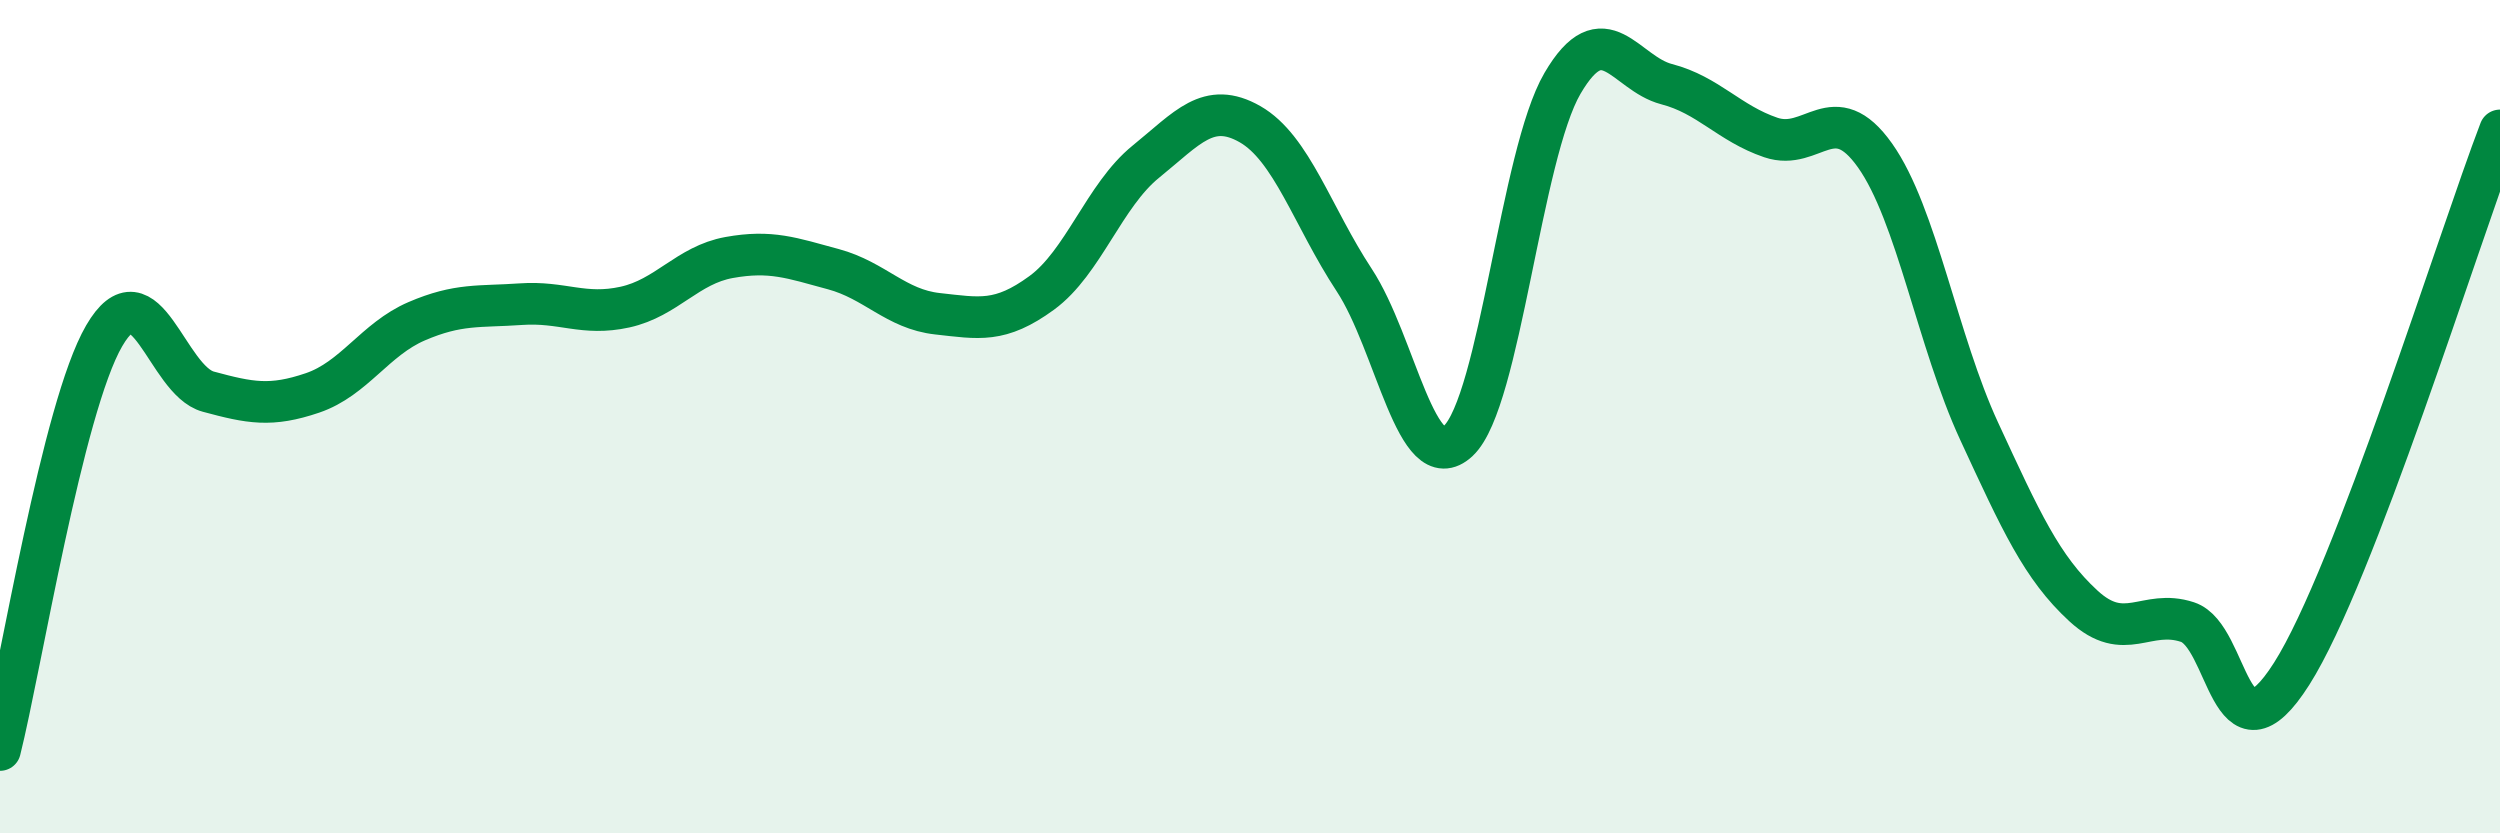
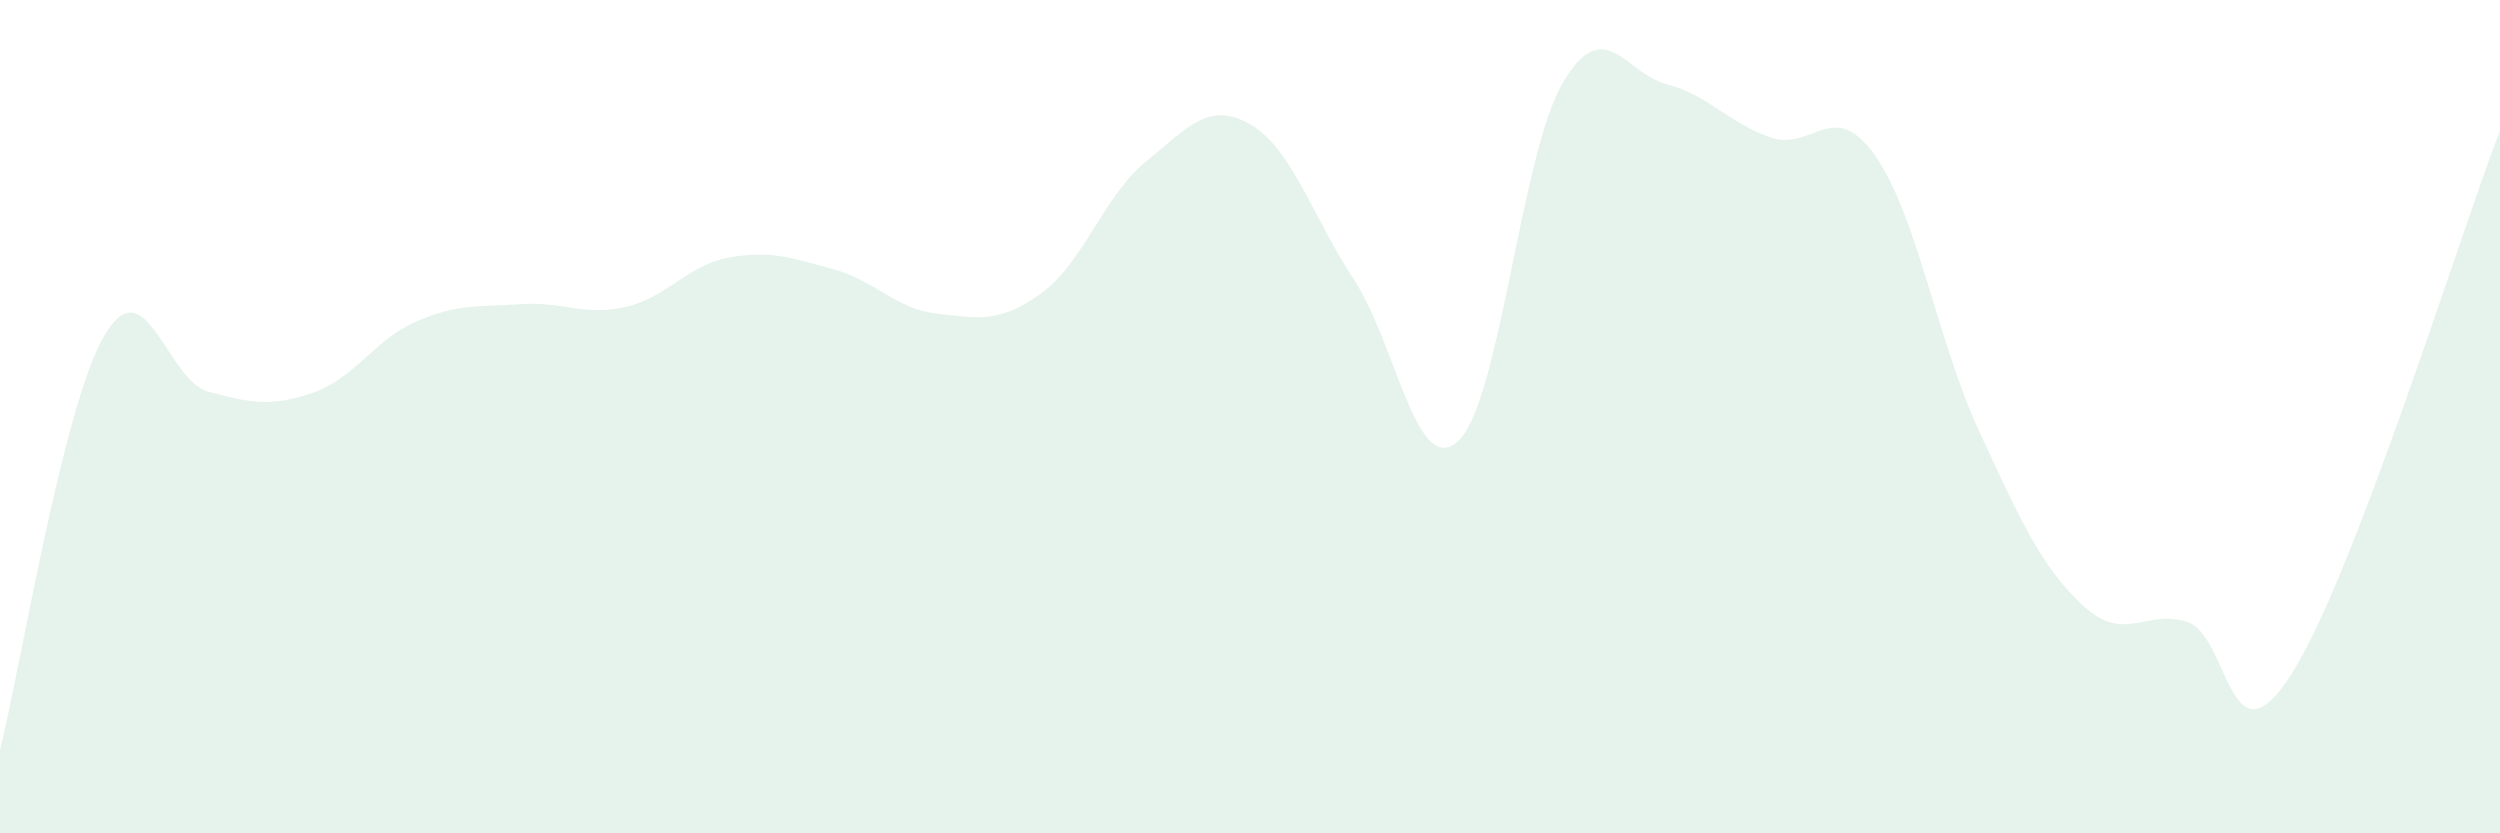
<svg xmlns="http://www.w3.org/2000/svg" width="60" height="20" viewBox="0 0 60 20">
  <path d="M 0,18 C 0.5,16.01 1.5,9.78 2.5,8.06 C 3.5,6.34 4,9.13 5,9.4 C 6,9.67 6.5,9.77 7.5,9.43 C 8.5,9.09 9,8.14 10,7.71 C 11,7.28 11.5,7.37 12.5,7.3 C 13.5,7.23 14,7.59 15,7.37 C 16,7.15 16.5,6.36 17.5,6.18 C 18.5,6 19,6.19 20,6.46 C 21,6.73 21.5,7.42 22.5,7.53 C 23.5,7.64 24,7.76 25,7.03 C 26,6.3 26.5,4.69 27.5,3.88 C 28.5,3.07 29,2.41 30,2.98 C 31,3.55 31.5,5.2 32.5,6.72 C 33.5,8.24 34,11.52 35,10.58 C 36,9.64 36.5,3.71 37.5,2 C 38.5,0.29 39,1.76 40,2.02 C 41,2.28 41.5,2.96 42.5,3.3 C 43.5,3.64 44,2.32 45,3.73 C 46,5.14 46.5,8.19 47.5,10.35 C 48.5,12.51 49,13.62 50,14.54 C 51,15.46 51.5,14.6 52.5,14.93 C 53.5,15.26 53.5,18.53 55,16.17 C 56.5,13.81 59,5.74 60,3.13L60 20L0 20Z" fill="#008740" opacity="0.1" stroke-linecap="round" stroke-linejoin="round" />
-   <path d="M 0,18 C 0.5,16.01 1.5,9.78 2.5,8.06 C 3.5,6.34 4,9.13 5,9.4 C 6,9.67 6.5,9.77 7.5,9.43 C 8.5,9.09 9,8.14 10,7.71 C 11,7.28 11.5,7.37 12.5,7.3 C 13.5,7.23 14,7.59 15,7.37 C 16,7.15 16.5,6.36 17.5,6.18 C 18.5,6 19,6.19 20,6.46 C 21,6.73 21.5,7.42 22.5,7.53 C 23.5,7.64 24,7.76 25,7.03 C 26,6.3 26.5,4.69 27.5,3.88 C 28.5,3.07 29,2.41 30,2.98 C 31,3.55 31.5,5.2 32.5,6.72 C 33.5,8.24 34,11.52 35,10.58 C 36,9.64 36.5,3.71 37.5,2 C 38.5,0.29 39,1.76 40,2.02 C 41,2.28 41.5,2.96 42.5,3.3 C 43.5,3.64 44,2.32 45,3.73 C 46,5.14 46.5,8.19 47.5,10.35 C 48.5,12.51 49,13.62 50,14.54 C 51,15.46 51.5,14.6 52.5,14.93 C 53.5,15.26 53.5,18.53 55,16.17 C 56.5,13.81 59,5.74 60,3.13" stroke="#008740" stroke-width="1" fill="none" stroke-linecap="round" stroke-linejoin="round" />
</svg>